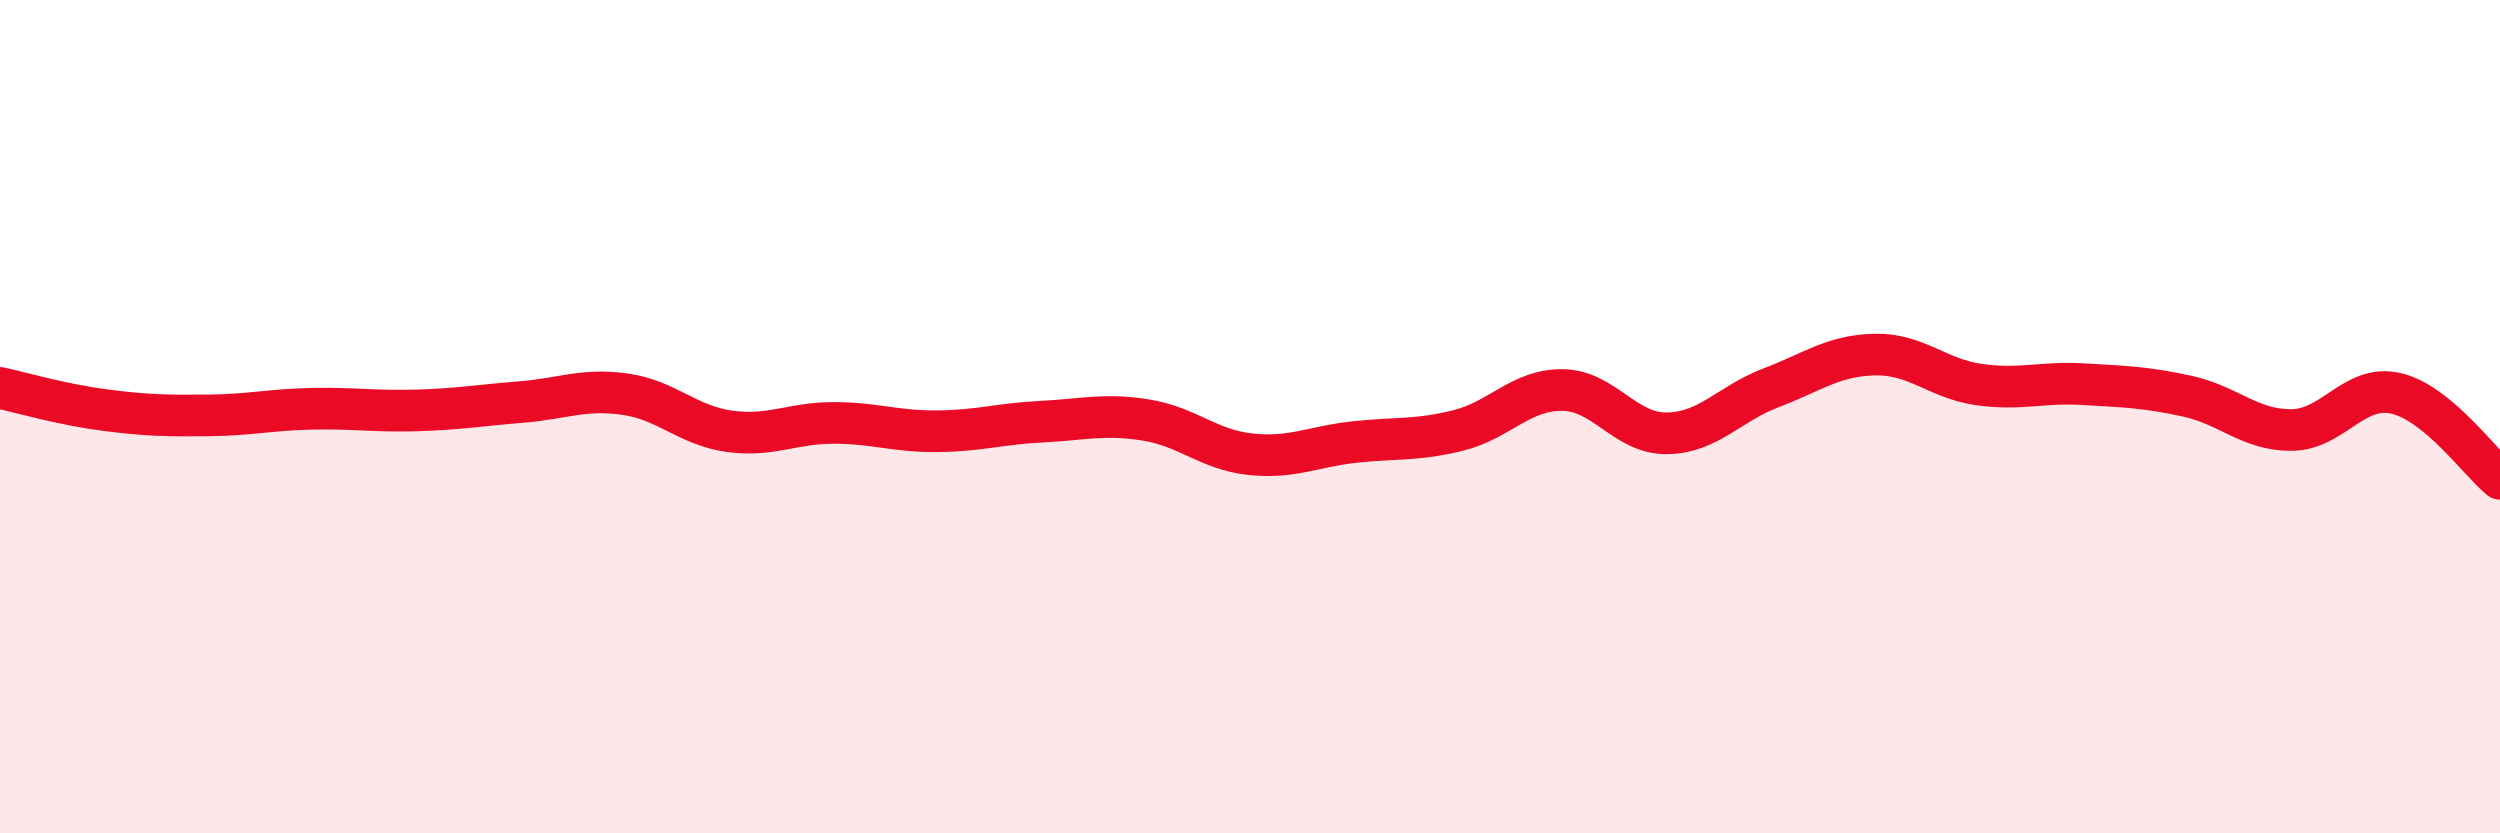
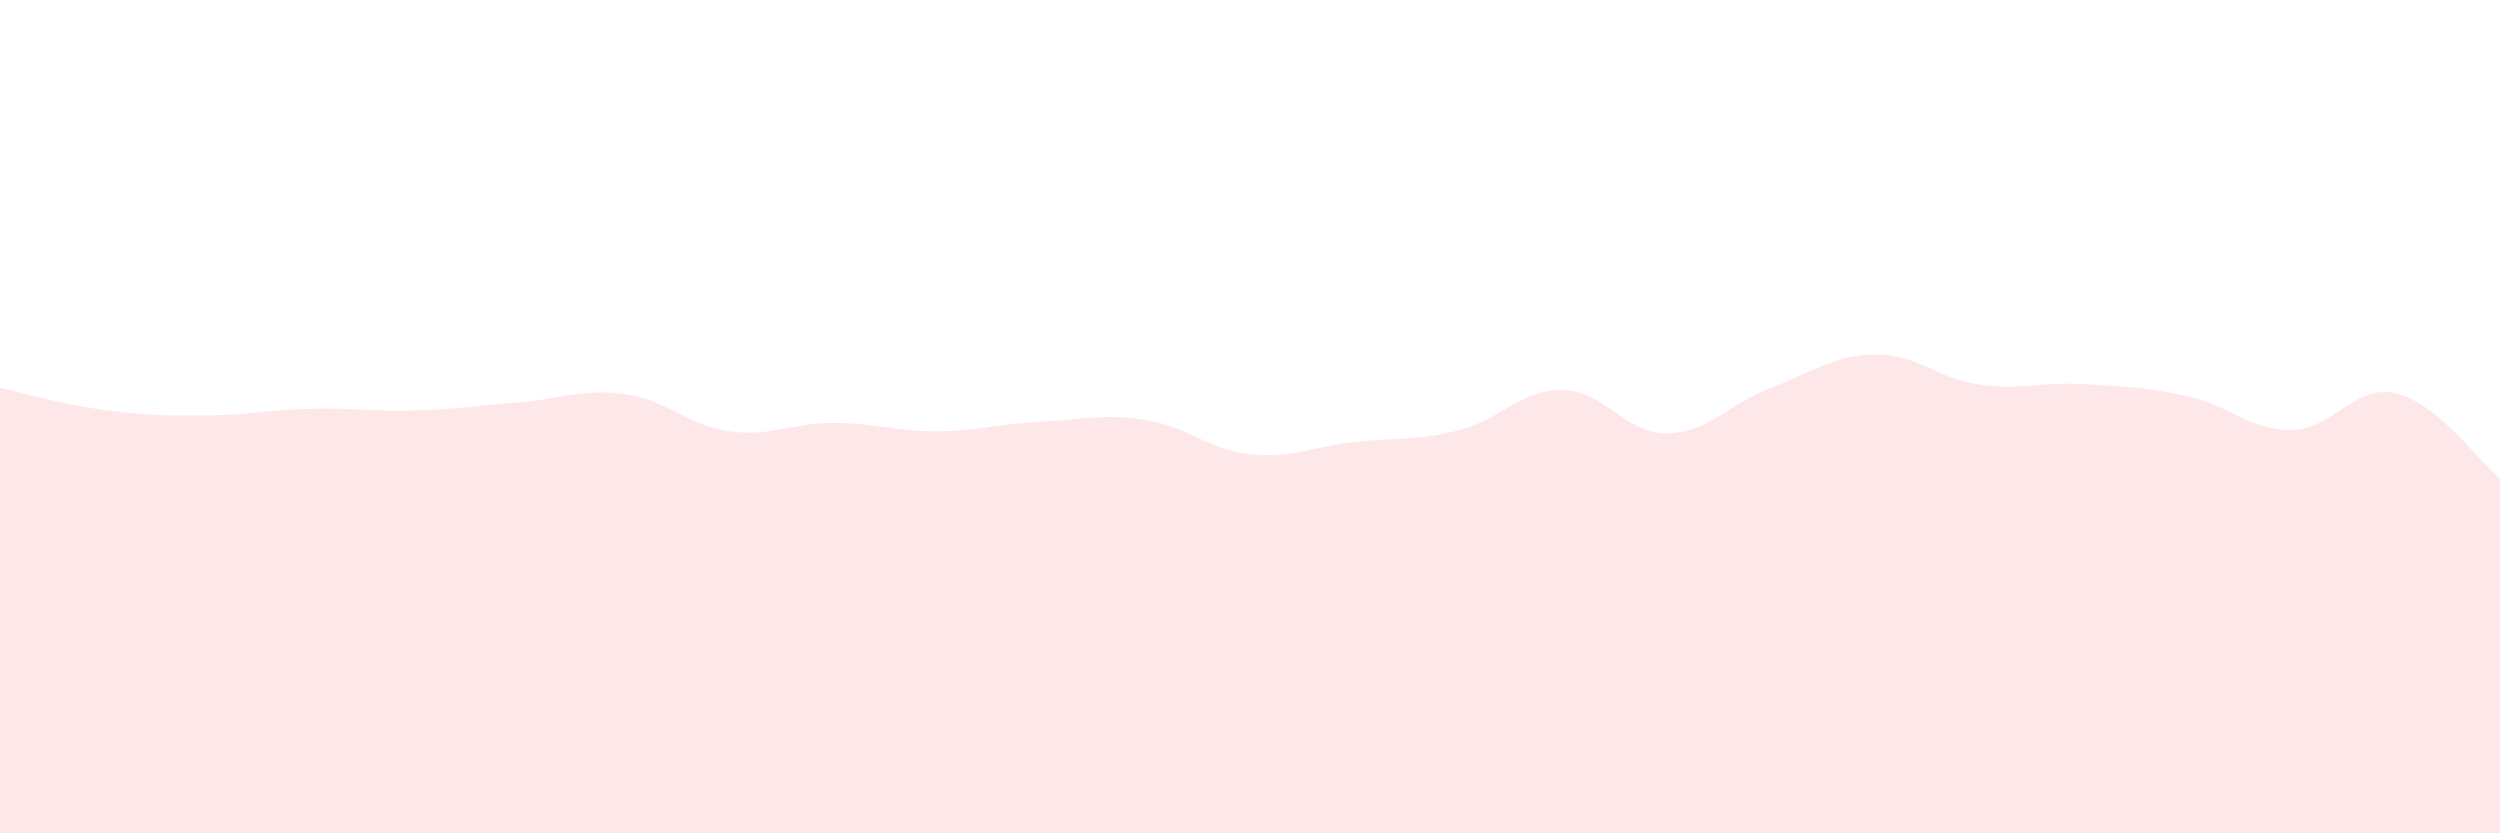
<svg xmlns="http://www.w3.org/2000/svg" width="60" height="20" viewBox="0 0 60 20">
  <path d="M 0,9.31 C 0.5,9.42 1.5,9.71 2.5,9.84 C 3.5,9.97 4,9.98 5,9.97 C 6,9.96 6.5,9.83 7.5,9.81 C 8.5,9.79 9,9.88 10,9.85 C 11,9.82 11.5,9.73 12.5,9.65 C 13.5,9.57 14,9.32 15,9.46 C 16,9.6 16.5,10.21 17.5,10.35 C 18.5,10.49 19,10.15 20,10.15 C 21,10.15 21.5,10.36 22.5,10.35 C 23.5,10.34 24,10.17 25,10.12 C 26,10.07 26.5,9.92 27.5,10.08 C 28.5,10.24 29,10.79 30,10.9 C 31,11.01 31.5,10.72 32.5,10.61 C 33.5,10.5 34,10.58 35,10.33 C 36,10.08 36.5,9.35 37.5,9.36 C 38.5,9.37 39,10.41 40,10.4 C 41,10.39 41.5,9.69 42.5,9.31 C 43.5,8.93 44,8.53 45,8.51 C 46,8.49 46.5,9.09 47.5,9.23 C 48.5,9.37 49,9.16 50,9.22 C 51,9.28 51.5,9.29 52.5,9.51 C 53.5,9.73 54,10.33 55,10.32 C 56,10.31 56.5,9.21 57.5,9.44 C 58.5,9.67 59.5,11.08 60,11.49L60 20L0 20Z" fill="#EB0A25" opacity="0.1" stroke-linecap="round" stroke-linejoin="round" />
-   <path d="M 0,9.31 C 0.5,9.42 1.5,9.71 2.5,9.84 C 3.5,9.97 4,9.98 5,9.97 C 6,9.96 6.5,9.83 7.5,9.81 C 8.5,9.79 9,9.88 10,9.85 C 11,9.82 11.5,9.73 12.5,9.65 C 13.5,9.57 14,9.32 15,9.46 C 16,9.6 16.5,10.21 17.5,10.35 C 18.5,10.49 19,10.15 20,10.15 C 21,10.15 21.5,10.36 22.5,10.35 C 23.5,10.34 24,10.17 25,10.12 C 26,10.07 26.5,9.92 27.5,10.08 C 28.5,10.24 29,10.79 30,10.9 C 31,11.01 31.5,10.72 32.5,10.61 C 33.5,10.5 34,10.58 35,10.33 C 36,10.08 36.5,9.35 37.5,9.36 C 38.5,9.37 39,10.41 40,10.4 C 41,10.39 41.5,9.69 42.5,9.31 C 43.5,8.93 44,8.53 45,8.51 C 46,8.49 46.5,9.09 47.5,9.23 C 48.5,9.37 49,9.16 50,9.22 C 51,9.28 51.5,9.29 52.5,9.51 C 53.5,9.73 54,10.33 55,10.32 C 56,10.31 56.5,9.21 57.5,9.44 C 58.5,9.67 59.5,11.08 60,11.49" stroke="#EB0A25" stroke-width="1" fill="none" stroke-linecap="round" stroke-linejoin="round" />
</svg>